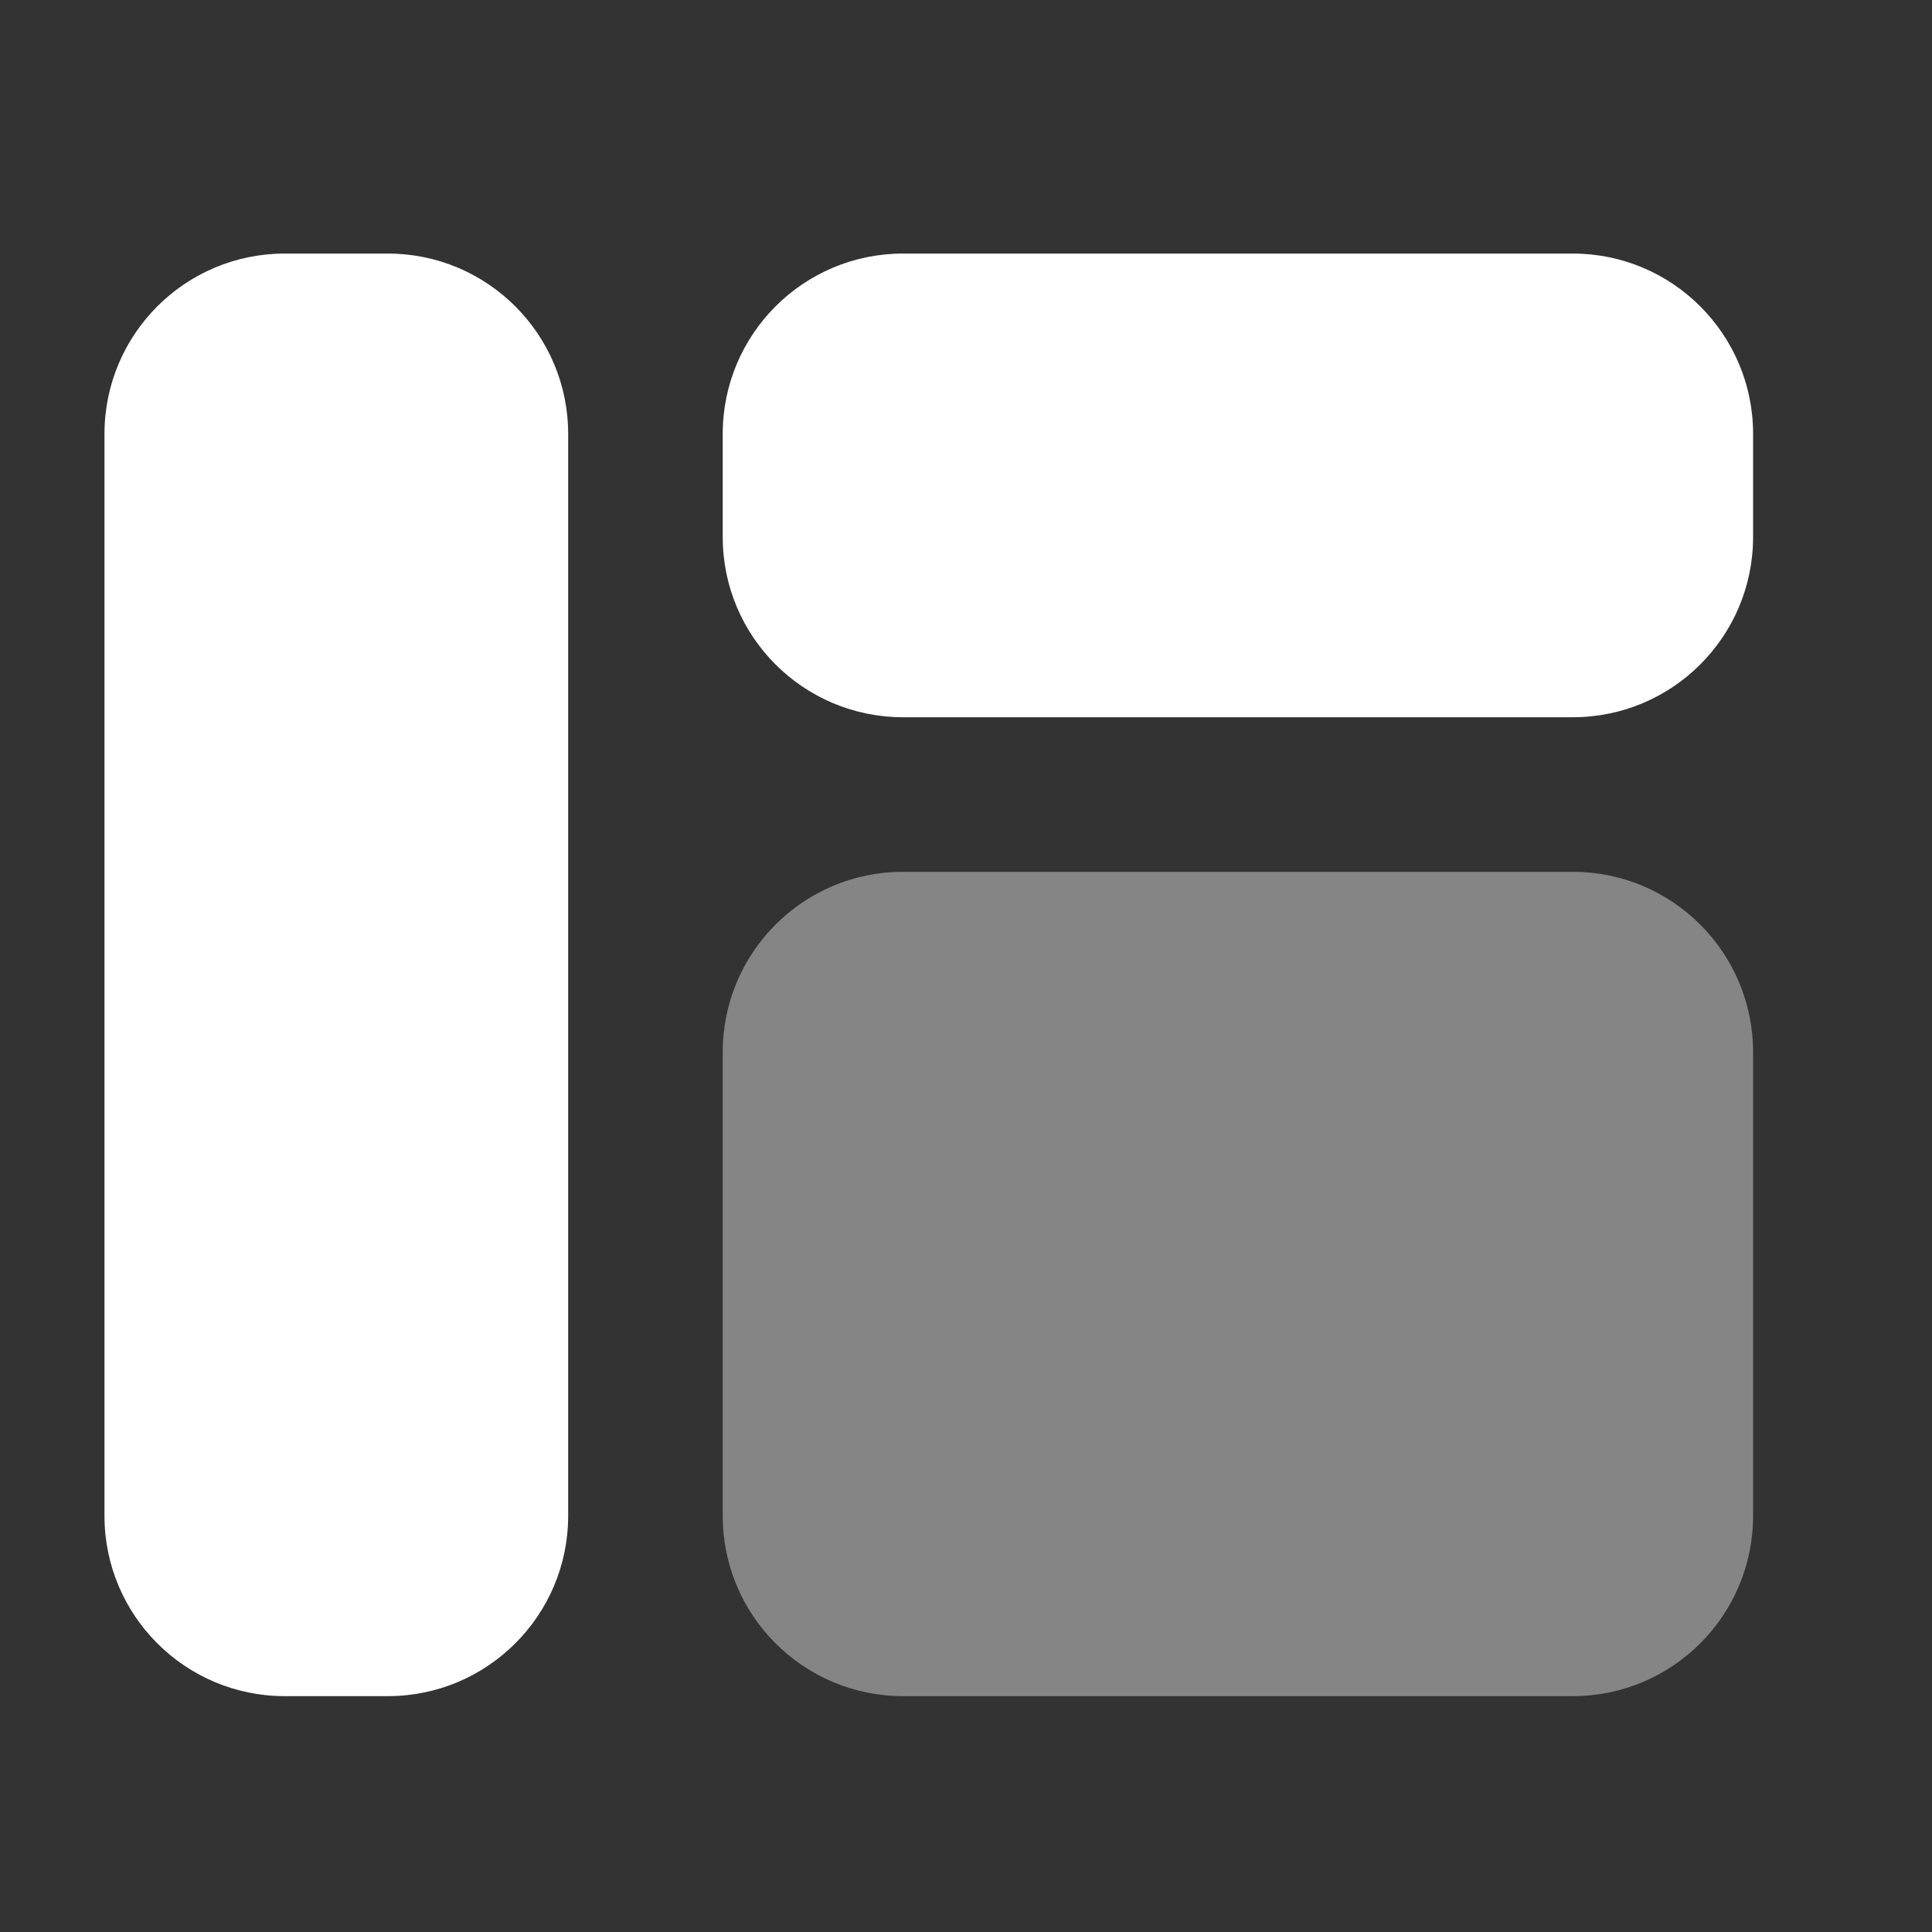
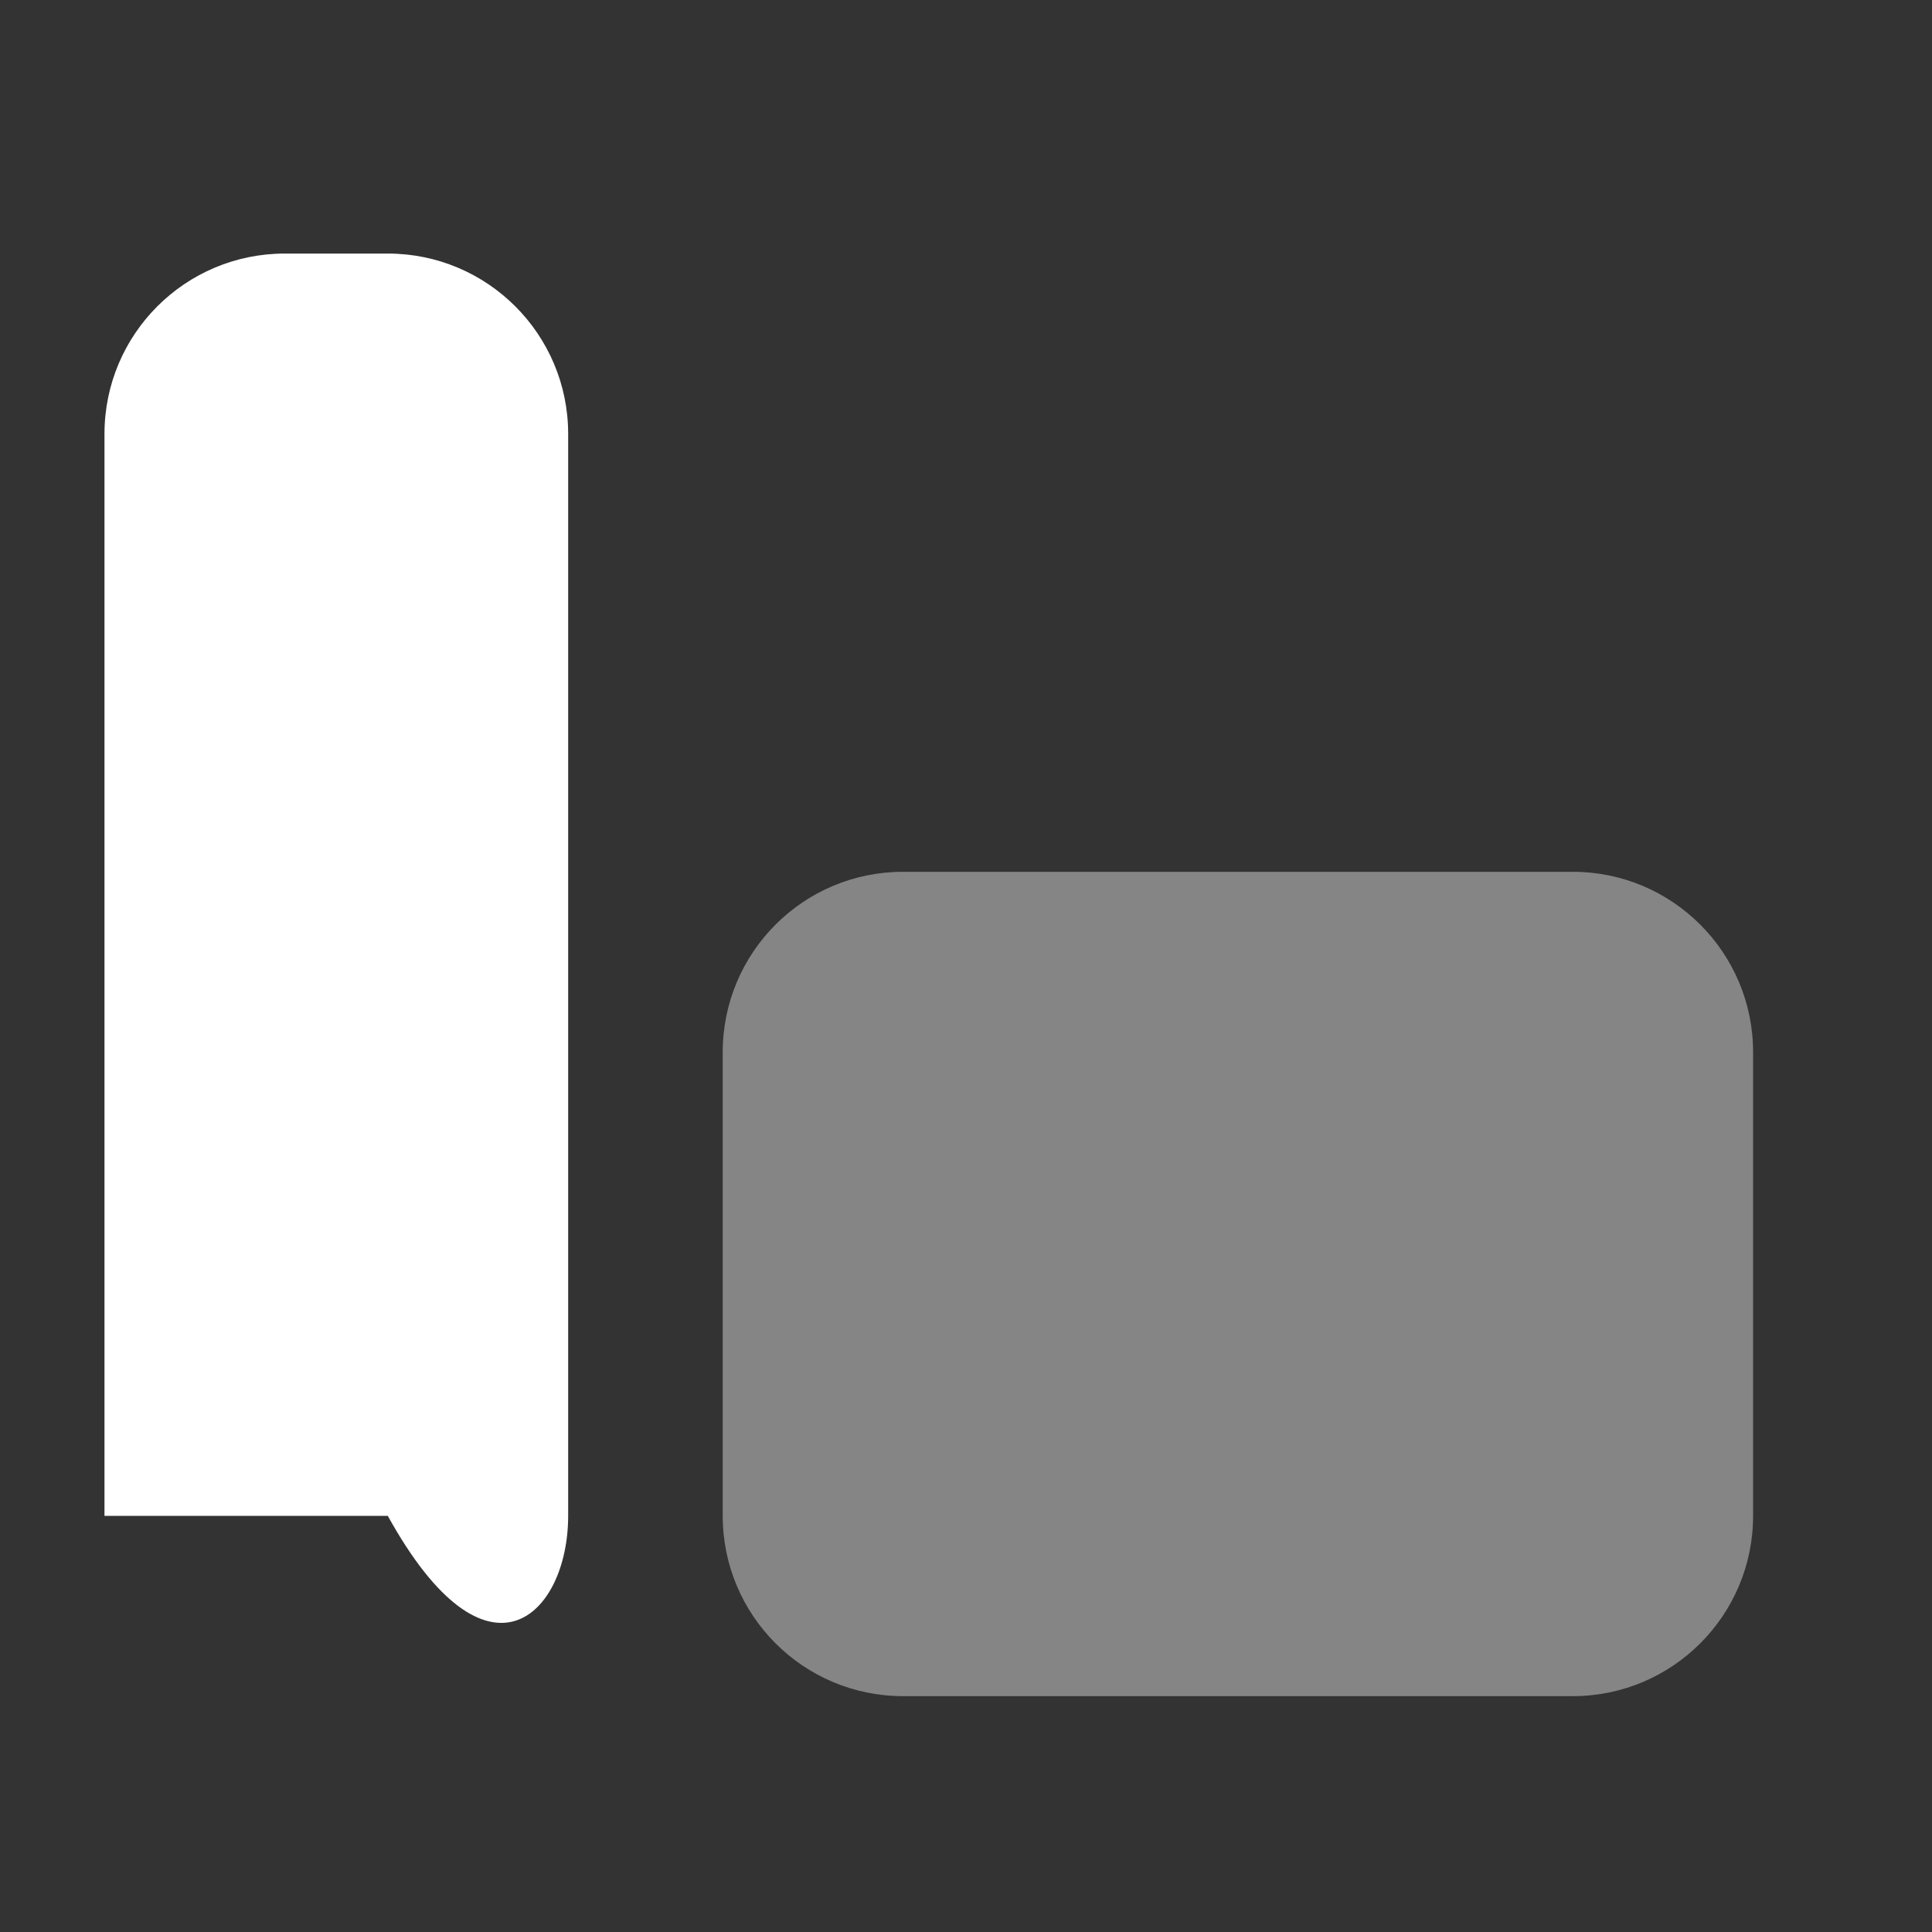
<svg xmlns="http://www.w3.org/2000/svg" width="25" height="25" viewBox="0 0 25 25" fill="none">
  <rect x="0" y="0" width="25" height="25" fill="#333333" stroke="none" />
  <path opacity="0.4" d="M20.352 11.281H11.685C10.396 11.281 9.352 12.326 9.352 13.615V19.615C9.352 20.903 10.396 21.948 11.685 21.948H20.352C21.64 21.948 22.685 20.903 22.685 19.615V13.615C22.685 12.326 21.64 11.281 20.352 11.281Z" fill="white" />
-   <path d="M5.018 3.281H3.685C2.396 3.281 1.352 4.326 1.352 5.615V19.615C1.352 20.903 2.396 21.948 3.685 21.948H5.018C6.307 21.948 7.352 20.903 7.352 19.615V5.615C7.352 4.326 6.307 3.281 5.018 3.281Z" fill="white" />
-   <path d="M20.352 3.281H11.685C10.396 3.281 9.352 4.326 9.352 5.615V6.948C9.352 8.237 10.396 9.281 11.685 9.281H20.352C21.64 9.281 22.685 8.237 22.685 6.948V5.615C22.685 4.326 21.64 3.281 20.352 3.281Z" fill="white" />
+   <path d="M5.018 3.281H3.685C2.396 3.281 1.352 4.326 1.352 5.615V19.615H5.018C6.307 21.948 7.352 20.903 7.352 19.615V5.615C7.352 4.326 6.307 3.281 5.018 3.281Z" fill="white" />
</svg>